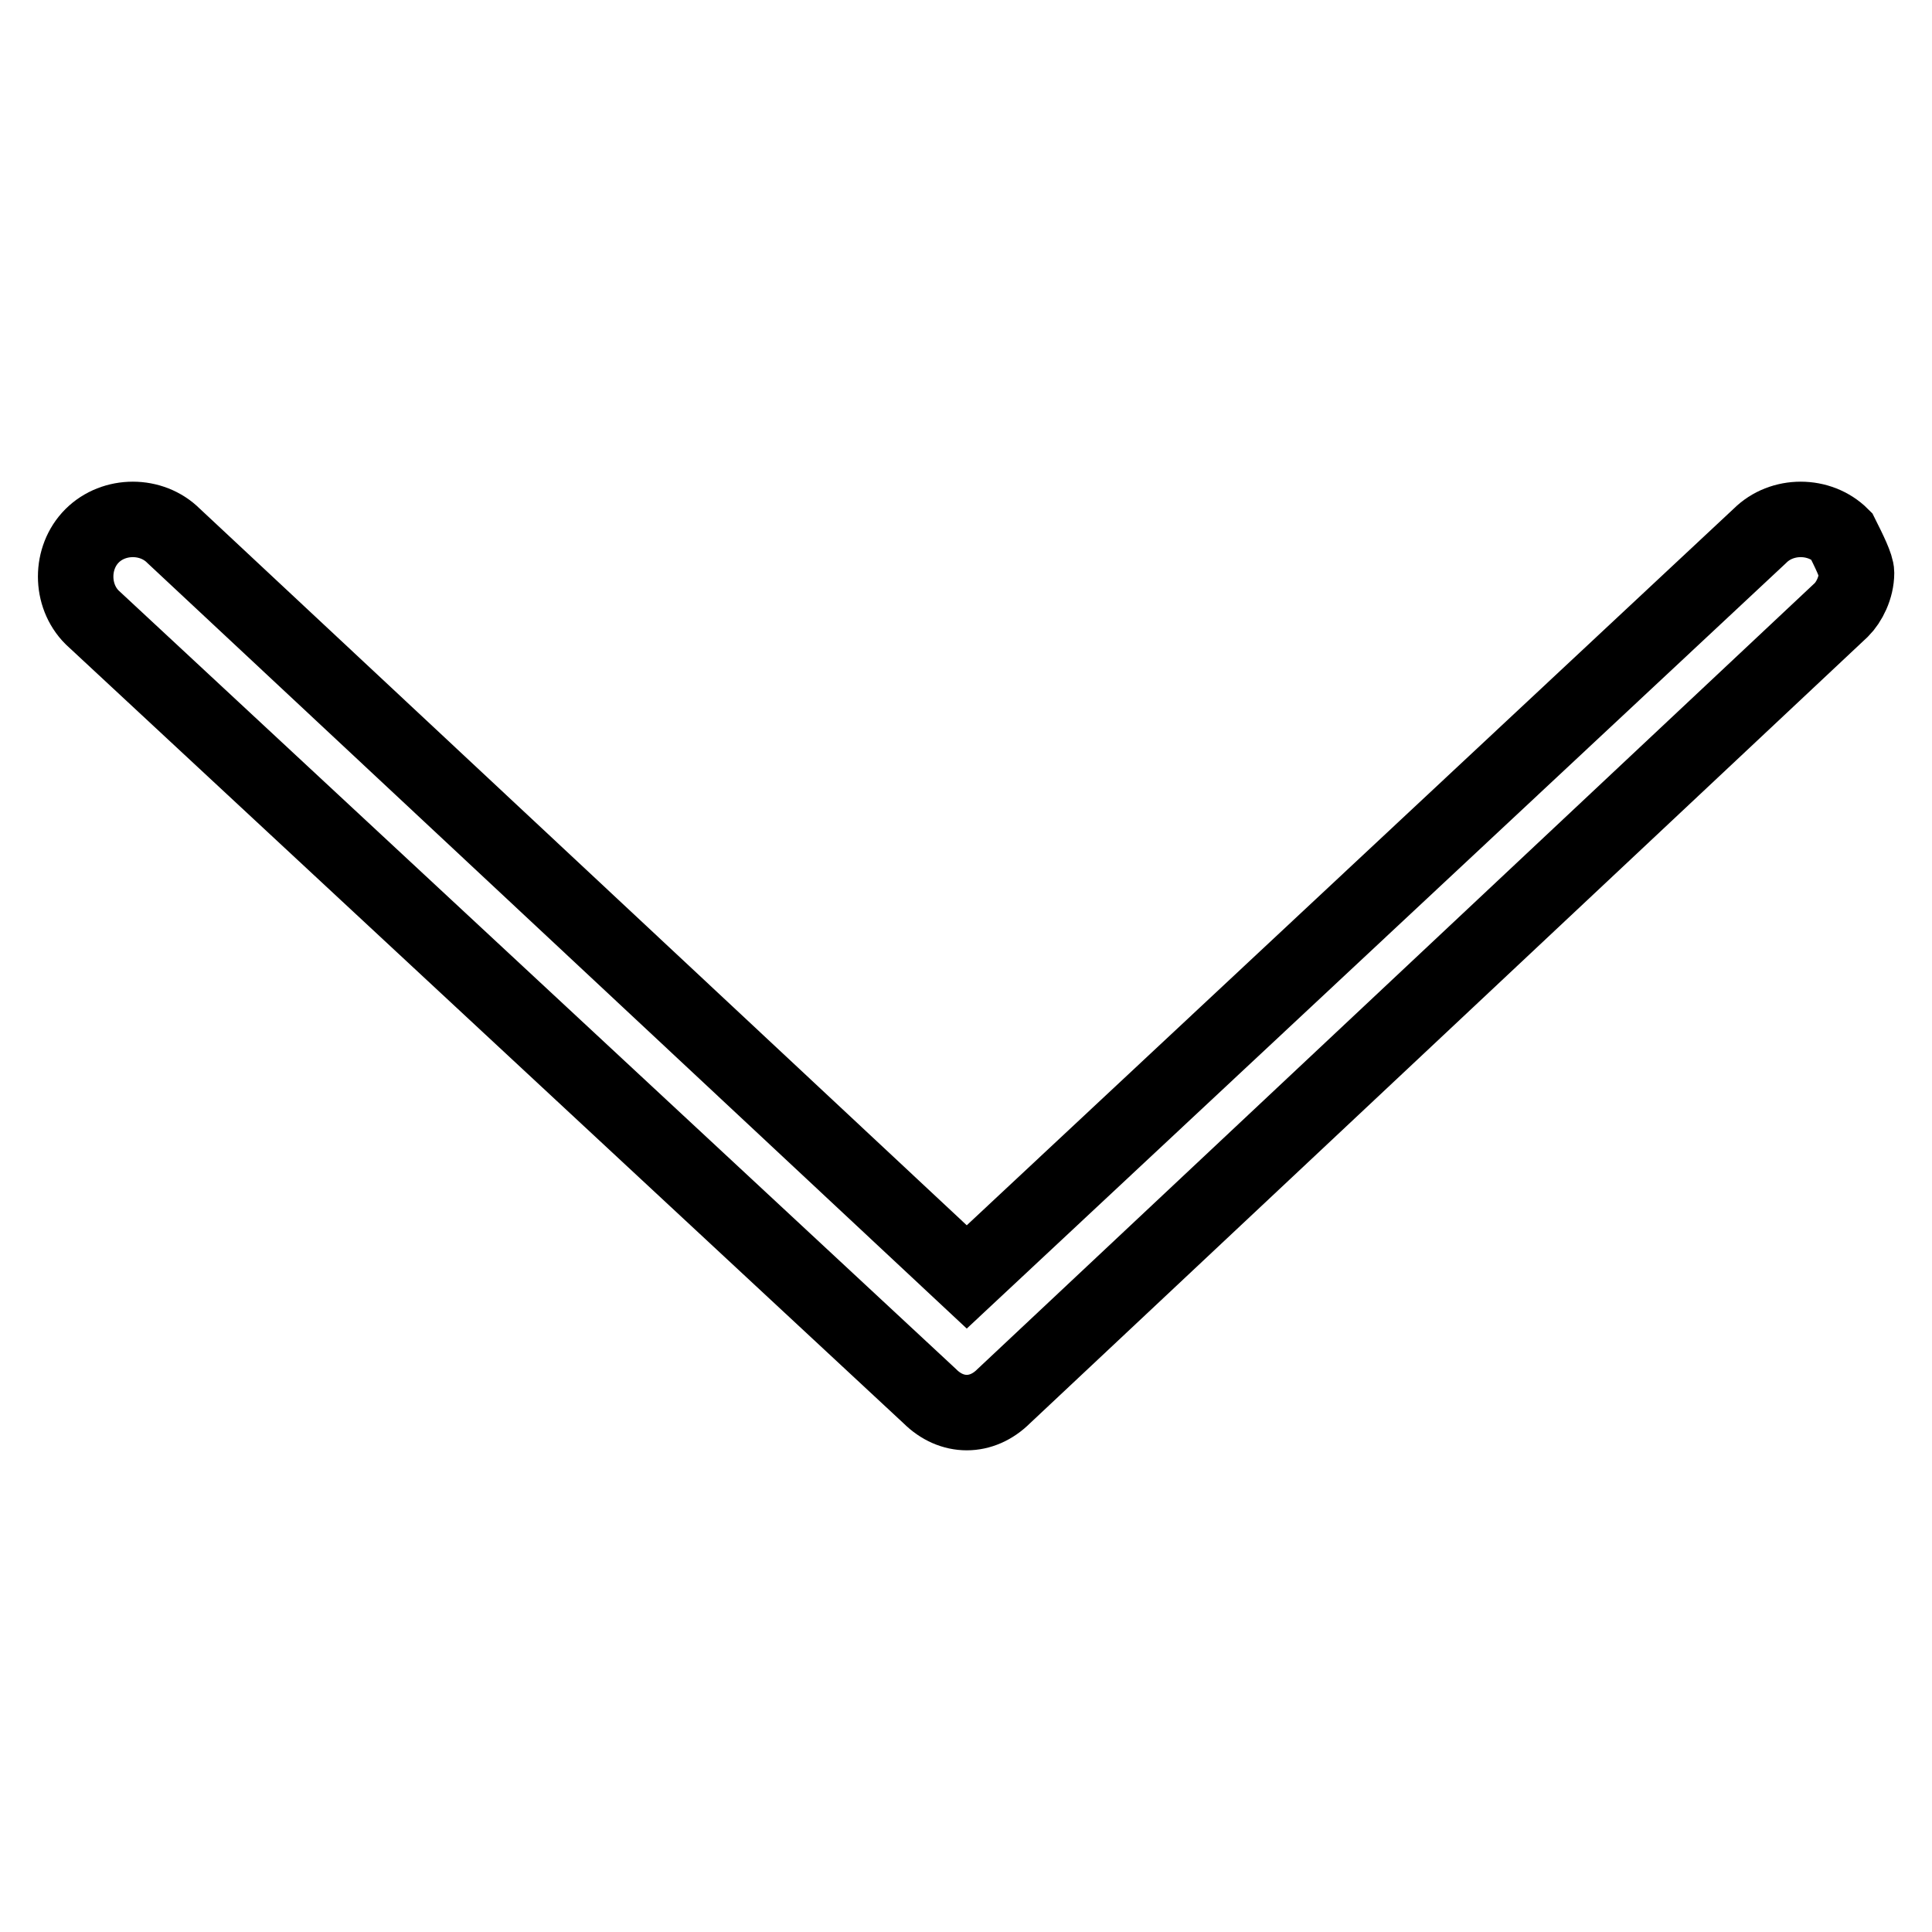
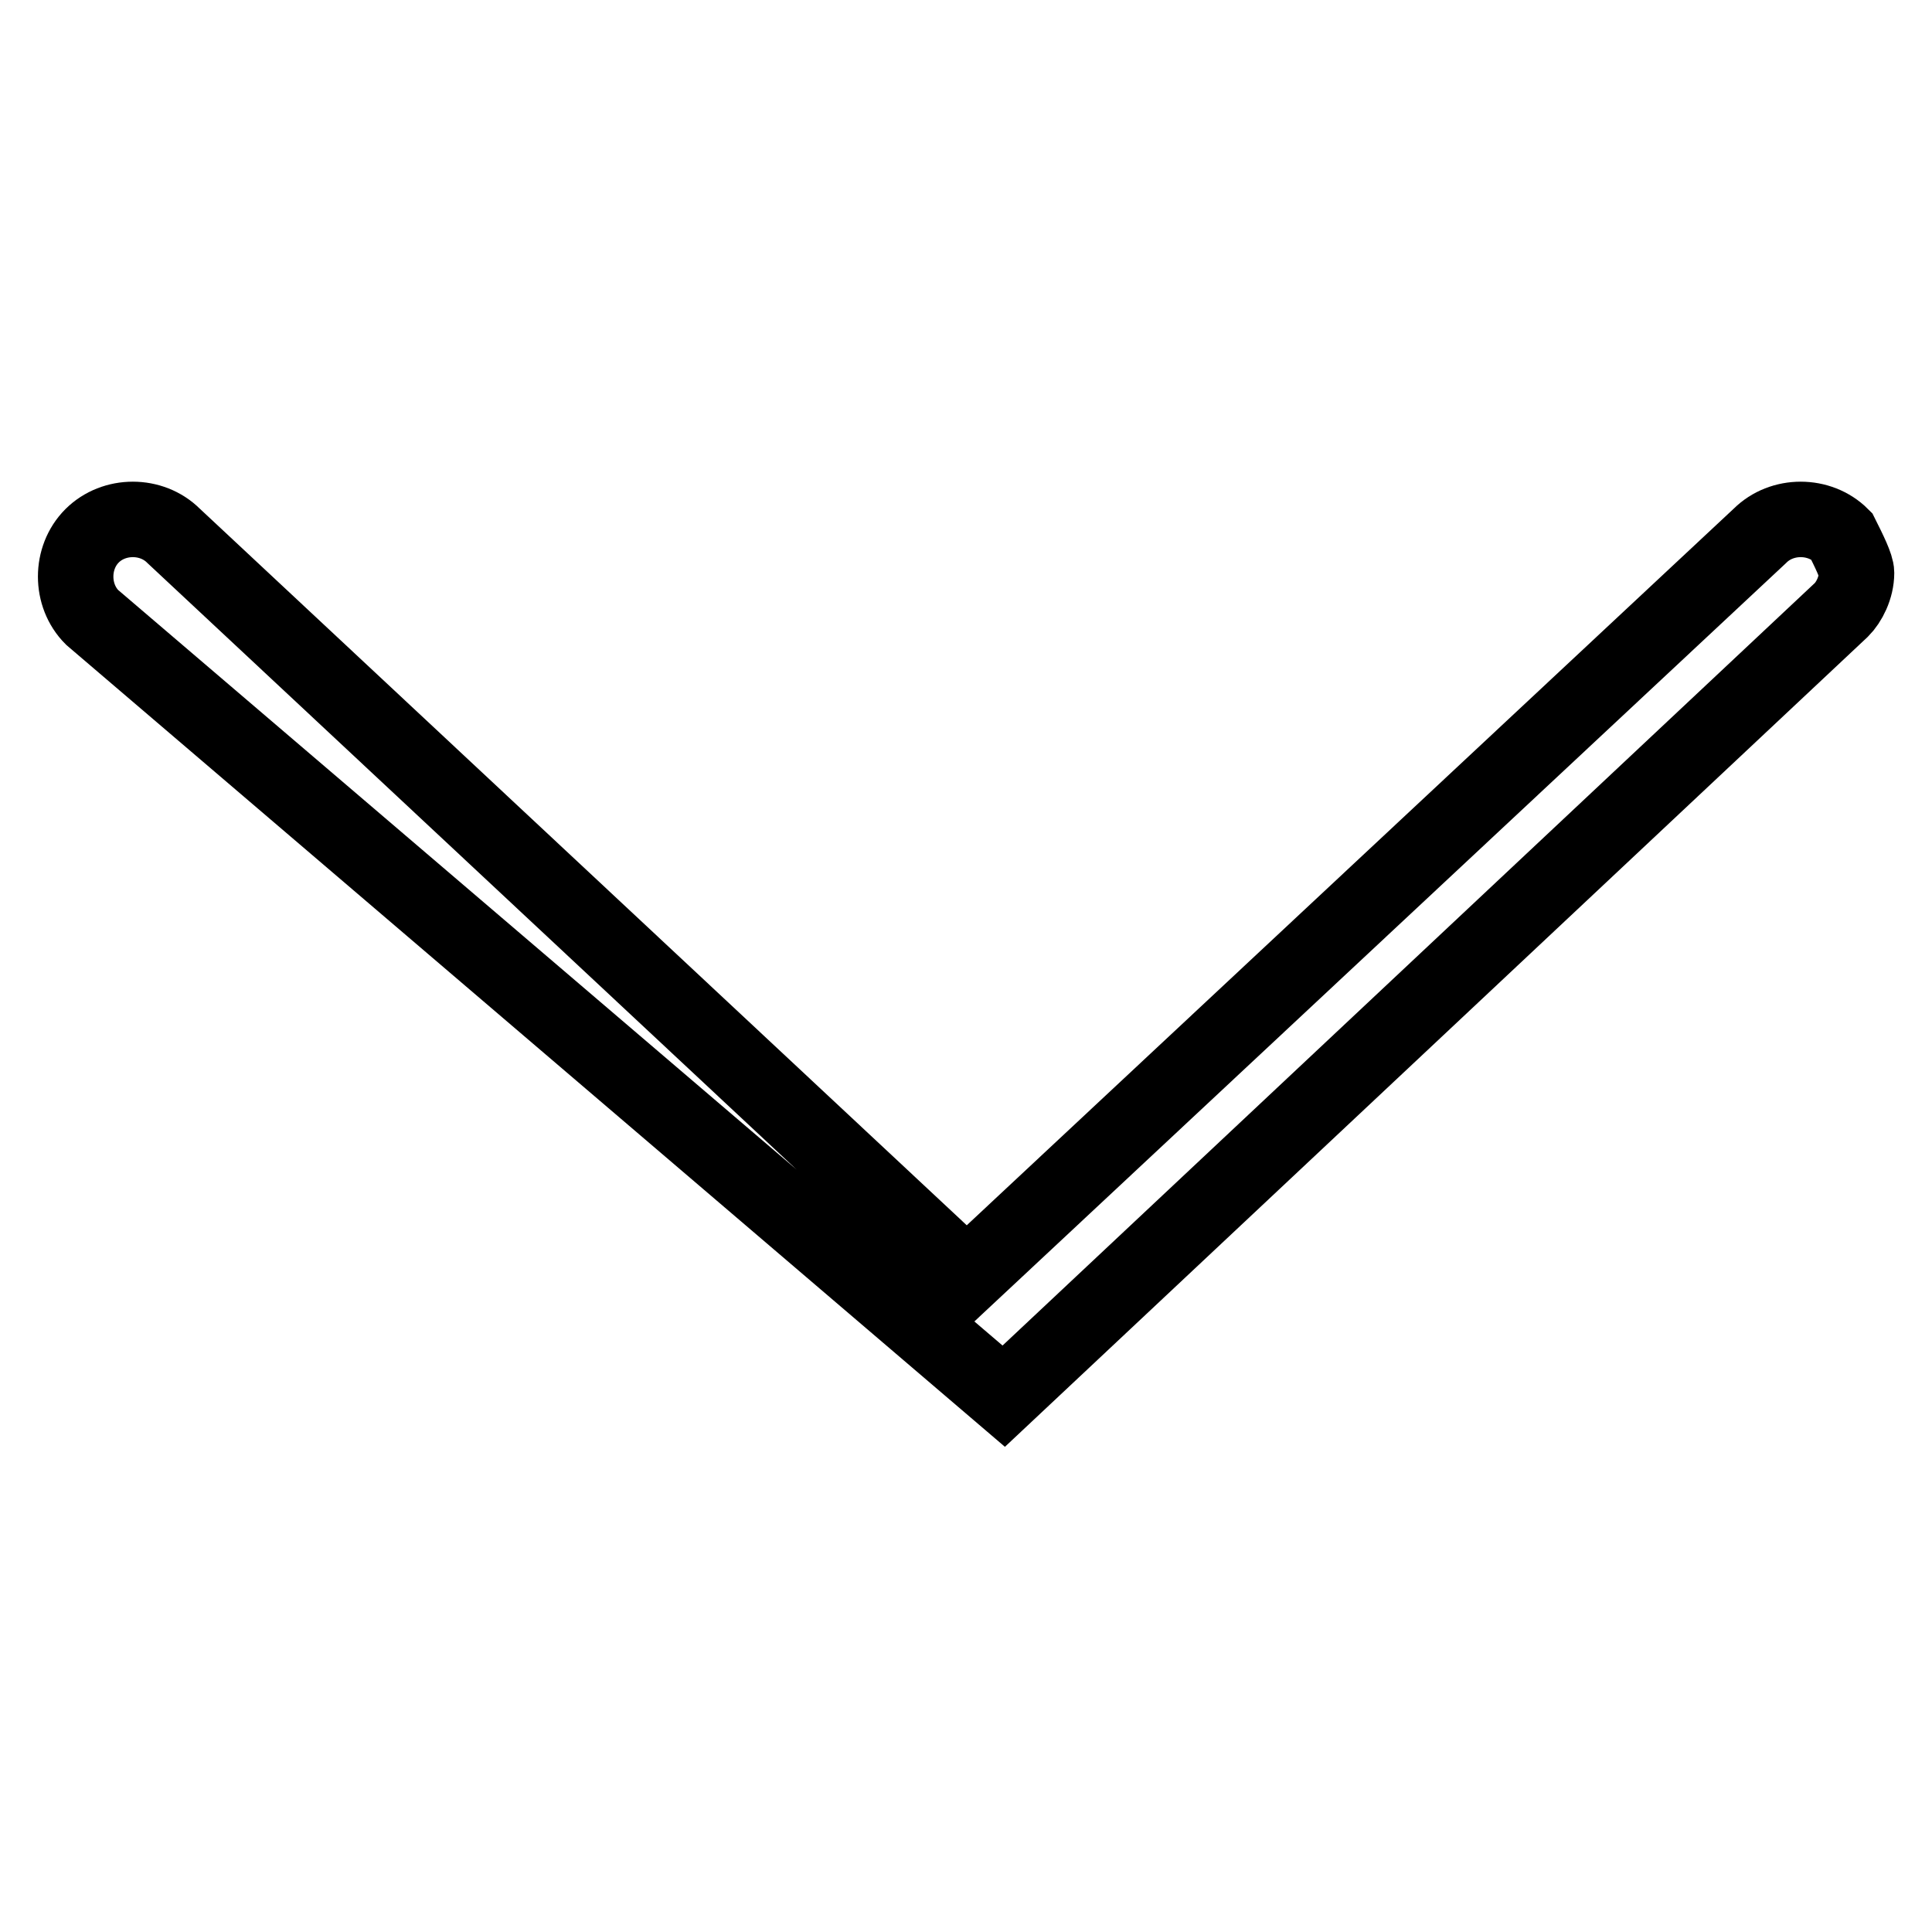
<svg xmlns="http://www.w3.org/2000/svg" version="1.1" x="0px" y="0px" viewBox="0 0 256 256" enable-background="new 0 0 256 256" xml:space="preserve">
  <g>
-     <path stroke-width="10" fill-opacity="0" stroke="#000000" d="M246,75.9c0,2-1,3.9-2,4.9L133,185c-2.9,2.9-6.9,2.9-9.8,0L12.2,81.8c-2.9-2.9-2.9-7.9,0-10.8 c2.9-2.9,7.9-2.9,10.8,0l105.1,98.2L233.2,71c2.9-2.9,7.9-2.9,10.8,0C245,73,246,75,246,75.9" />
+     <path stroke-width="10" fill-opacity="0" stroke="#000000" d="M246,75.9c0,2-1,3.9-2,4.9L133,185L12.2,81.8c-2.9-2.9-2.9-7.9,0-10.8 c2.9-2.9,7.9-2.9,10.8,0l105.1,98.2L233.2,71c2.9-2.9,7.9-2.9,10.8,0C245,73,246,75,246,75.9" />
  </g>
</svg>